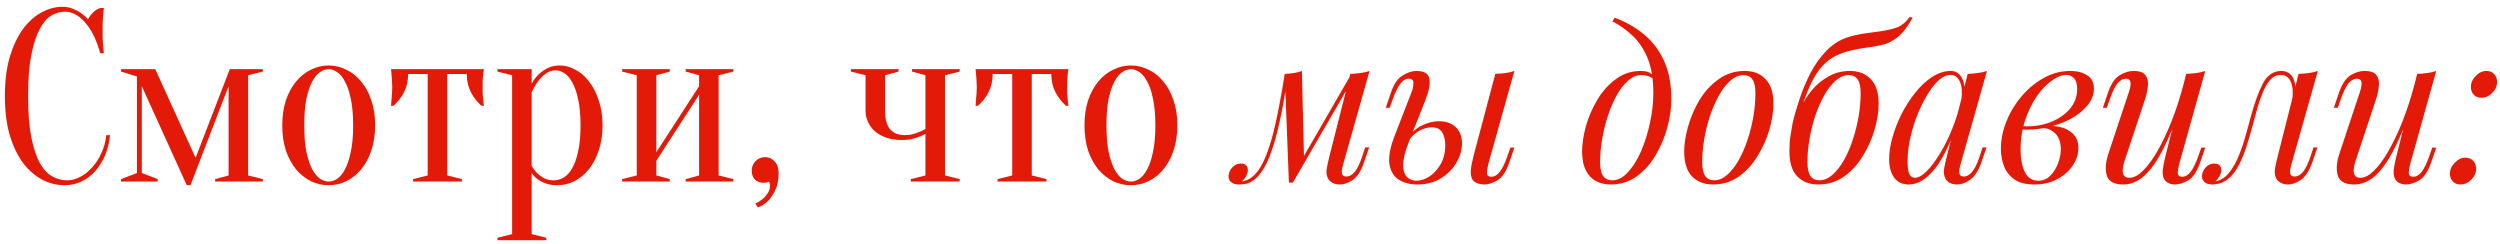
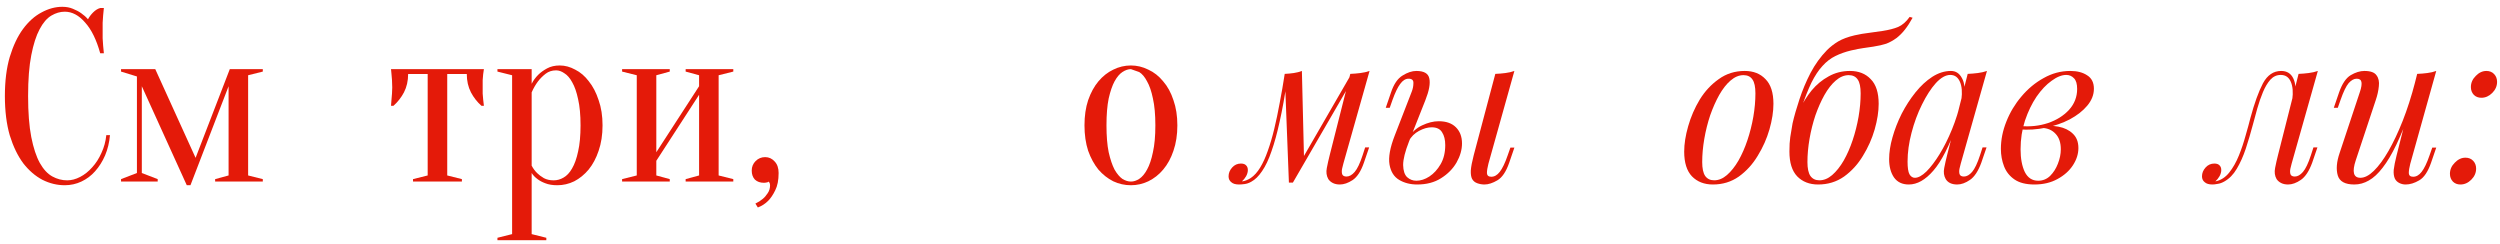
<svg xmlns="http://www.w3.org/2000/svg" width="358" height="35" viewBox="0 0 358 35" fill="none">
  <path d="M9.274 1.675C8.621 1.675 7.979 1.862 7.349 2.235C6.719 2.608 6.159 3.262 5.669 4.195C5.179 5.105 4.783 6.342 4.479 7.905C4.176 9.445 4.024 11.393 4.024 13.75C4.024 16.107 4.176 18.067 4.479 19.63C4.783 21.17 5.191 22.407 5.704 23.34C6.218 24.25 6.813 24.892 7.489 25.265C8.166 25.638 8.878 25.825 9.624 25.825C10.231 25.825 10.849 25.662 11.479 25.335C12.109 25.008 12.681 24.553 13.194 23.97C13.731 23.387 14.174 22.698 14.524 21.905C14.898 21.112 15.131 20.26 15.224 19.35H15.749C15.656 20.4 15.423 21.368 15.049 22.255C14.676 23.118 14.198 23.877 13.614 24.53C13.054 25.16 12.401 25.65 11.654 26C10.908 26.35 10.114 26.525 9.274 26.525C8.178 26.525 7.116 26.268 6.089 25.755C5.063 25.218 4.141 24.425 3.324 23.375C2.531 22.302 1.889 20.972 1.399 19.385C0.933 17.775 0.699 15.897 0.699 13.75C0.699 11.603 0.933 9.737 1.399 8.15C1.889 6.54 2.519 5.21 3.289 4.16C4.083 3.087 4.969 2.293 5.949 1.78C6.929 1.243 7.921 0.975 8.924 0.975C9.484 0.975 9.986 1.068 10.429 1.255C10.896 1.442 11.293 1.652 11.619 1.885C11.993 2.142 12.319 2.433 12.599 2.76C12.786 2.41 13.031 2.083 13.334 1.78C13.661 1.453 13.999 1.243 14.349 1.15H14.874C14.828 1.5 14.793 1.85 14.769 2.2C14.746 2.527 14.723 2.877 14.699 3.25C14.699 3.6 14.699 3.95 14.699 4.3C14.699 4.697 14.699 5.093 14.699 5.49C14.723 5.863 14.746 6.213 14.769 6.54C14.793 6.913 14.828 7.275 14.874 7.625H14.349C13.813 5.688 13.089 4.218 12.179 3.215C11.293 2.188 10.324 1.675 9.274 1.675Z" fill="#E41A09" />
  <path d="M17.332 9.9H22.233L28.008 22.605L32.907 9.9H37.633V10.25L35.532 10.775V25.125L37.633 25.65V26H30.808V25.65L32.733 25.125V12.35L27.273 26.525H26.747L20.308 12.35V24.775L22.582 25.65V26H17.332V25.65L19.608 24.775V10.95L17.332 10.25V9.9Z" fill="#E41A09" />
-   <path d="M47.07 9.9C46.674 9.9 46.265 10.04 45.845 10.32C45.449 10.577 45.075 11.02 44.725 11.65C44.399 12.257 44.119 13.073 43.885 14.1C43.675 15.127 43.57 16.41 43.57 17.95C43.57 19.49 43.675 20.773 43.885 21.8C44.119 22.827 44.399 23.655 44.725 24.285C45.075 24.892 45.449 25.335 45.845 25.615C46.265 25.872 46.674 26 47.07 26C47.467 26 47.864 25.872 48.26 25.615C48.68 25.335 49.054 24.892 49.38 24.285C49.73 23.655 50.01 22.827 50.22 21.8C50.454 20.773 50.57 19.49 50.57 17.95C50.57 16.41 50.454 15.127 50.22 14.1C50.01 13.073 49.73 12.257 49.38 11.65C49.054 11.02 48.68 10.577 48.26 10.32C47.864 10.04 47.467 9.9 47.07 9.9ZM47.07 9.375C47.934 9.375 48.762 9.573 49.555 9.97C50.372 10.343 51.084 10.903 51.69 11.65C52.32 12.373 52.81 13.272 53.16 14.345C53.534 15.395 53.72 16.597 53.72 17.95C53.72 19.303 53.534 20.517 53.16 21.59C52.81 22.64 52.32 23.538 51.69 24.285C51.084 25.008 50.372 25.568 49.555 25.965C48.762 26.338 47.934 26.525 47.07 26.525C46.184 26.525 45.344 26.338 44.55 25.965C43.757 25.568 43.045 25.008 42.415 24.285C41.809 23.538 41.319 22.64 40.945 21.59C40.595 20.517 40.42 19.303 40.42 17.95C40.42 16.597 40.595 15.395 40.945 14.345C41.319 13.272 41.809 12.373 42.415 11.65C43.045 10.903 43.757 10.343 44.55 9.97C45.344 9.573 46.184 9.375 47.07 9.375Z" fill="#E41A09" />
  <path d="M69.294 9.9C69.247 10.133 69.212 10.378 69.189 10.635C69.165 10.868 69.142 11.148 69.119 11.475C69.119 11.778 69.119 12.128 69.119 12.525C69.119 12.782 69.119 13.073 69.119 13.4C69.142 13.703 69.165 13.983 69.189 14.24C69.212 14.543 69.247 14.847 69.294 15.15H68.944C68.337 14.613 67.835 13.972 67.439 13.225C67.042 12.455 66.844 11.58 66.844 10.6H64.044V25.125L66.144 25.65V26H59.144V25.65L61.244 25.125V10.6H58.444C58.444 11.58 58.245 12.455 57.849 13.225C57.452 13.972 56.95 14.613 56.344 15.15H55.994C56.017 14.847 56.041 14.543 56.064 14.24C56.087 13.983 56.111 13.703 56.134 13.4C56.157 13.073 56.169 12.782 56.169 12.525C56.169 12.128 56.157 11.778 56.134 11.475C56.111 11.148 56.087 10.868 56.064 10.635C56.041 10.378 56.017 10.133 55.994 9.9H69.294Z" fill="#E41A09" />
  <path d="M73.334 10.775L71.234 10.25V9.9H76.134V12C76.367 11.533 76.682 11.102 77.079 10.705C77.406 10.378 77.826 10.075 78.339 9.795C78.852 9.515 79.459 9.375 80.159 9.375C80.906 9.375 81.641 9.573 82.364 9.97C83.111 10.343 83.764 10.903 84.324 11.65C84.907 12.373 85.374 13.272 85.724 14.345C86.097 15.395 86.284 16.597 86.284 17.95C86.284 19.303 86.097 20.517 85.724 21.59C85.374 22.64 84.896 23.538 84.289 24.285C83.682 25.008 82.994 25.568 82.224 25.965C81.454 26.338 80.649 26.525 79.809 26.525C79.132 26.525 78.561 26.432 78.094 26.245C77.651 26.082 77.277 25.883 76.974 25.65C76.624 25.393 76.344 25.102 76.134 24.775V33.525L78.234 34.05V34.4H71.234V34.05L73.334 33.525V10.775ZM79.284 25.825C79.774 25.825 80.241 25.697 80.684 25.44C81.151 25.183 81.559 24.752 81.909 24.145C82.282 23.515 82.574 22.698 82.784 21.695C83.017 20.692 83.134 19.443 83.134 17.95C83.134 16.457 83.017 15.208 82.784 14.205C82.574 13.202 82.294 12.397 81.944 11.79C81.617 11.183 81.244 10.752 80.824 10.495C80.427 10.215 80.031 10.075 79.634 10.075C79.051 10.075 78.549 10.238 78.129 10.565C77.709 10.892 77.347 11.253 77.044 11.65C76.694 12.117 76.391 12.642 76.134 13.225V23.725C76.344 24.122 76.601 24.472 76.904 24.775C77.161 25.032 77.487 25.277 77.884 25.51C78.281 25.72 78.747 25.825 79.284 25.825Z" fill="#E41A09" />
  <path d="M98.184 10.25V9.9H105.009V10.25L102.909 10.775V25.125L105.009 25.65V26H98.184V25.65L100.109 25.125V13.575L93.984 23.025V25.125L95.909 25.65V26H89.084V25.65L91.184 25.125V10.775L89.084 10.25V9.9H95.909V10.25L93.984 10.775V21.8L100.109 12.35V10.775L98.184 10.25Z" fill="#E41A09" />
  <path d="M109.573 22.5C110.109 22.5 110.564 22.71 110.938 23.13C111.311 23.527 111.498 24.075 111.498 24.775C111.498 25.802 111.334 26.63 111.008 27.26C110.704 27.89 110.366 28.392 109.993 28.765C109.573 29.185 109.083 29.5 108.523 29.71L108.173 29.15C108.569 28.963 108.919 28.742 109.223 28.485C109.479 28.275 109.713 28.007 109.923 27.68C110.156 27.353 110.273 26.968 110.273 26.525C110.273 26.432 110.261 26.35 110.238 26.28C110.214 26.233 110.191 26.187 110.168 26.14L110.098 26C110.051 26.047 109.981 26.082 109.888 26.105C109.701 26.152 109.538 26.175 109.398 26.175C108.861 26.175 108.429 26.023 108.103 25.72C107.799 25.393 107.648 24.962 107.648 24.425C107.648 23.888 107.834 23.433 108.208 23.06C108.581 22.687 109.036 22.5 109.573 22.5Z" fill="#E41A09" />
-   <path d="M132.521 19.175C132.194 19.362 131.856 19.513 131.506 19.63C131.179 19.747 130.817 19.852 130.421 19.945C130.047 20.015 129.639 20.05 129.196 20.05C128.356 20.05 127.609 19.945 126.956 19.735C126.326 19.502 125.777 19.198 125.311 18.825C124.867 18.428 124.529 17.973 124.296 17.46C124.062 16.947 123.946 16.41 123.946 15.85V10.775L121.846 10.25V9.9H128.671V10.25L126.746 10.775V15.85C126.746 17.087 126.991 17.985 127.481 18.545C127.971 19.082 128.659 19.35 129.546 19.35C129.896 19.35 130.246 19.315 130.596 19.245C130.946 19.152 131.261 19.047 131.541 18.93C131.867 18.813 132.194 18.662 132.521 18.475V10.775L130.596 10.25V9.9H137.421V10.25L135.321 10.775V25.125L137.421 25.65V26H130.421V25.65L132.521 25.125V19.175Z" fill="#E41A09" />
-   <path d="M153 9.9C152.953 10.133 152.918 10.378 152.895 10.635C152.872 10.868 152.848 11.148 152.825 11.475C152.825 11.778 152.825 12.128 152.825 12.525C152.825 12.782 152.825 13.073 152.825 13.4C152.848 13.703 152.872 13.983 152.895 14.24C152.918 14.543 152.953 14.847 153 15.15H152.65C152.043 14.613 151.542 13.972 151.145 13.225C150.748 12.455 150.55 11.58 150.55 10.6H147.75V25.125L149.85 25.65V26H142.85V25.65L144.95 25.125V10.6H142.15C142.15 11.58 141.952 12.455 141.555 13.225C141.158 13.972 140.657 14.613 140.05 15.15H139.7C139.723 14.847 139.747 14.543 139.77 14.24C139.793 13.983 139.817 13.703 139.84 13.4C139.863 13.073 139.875 12.782 139.875 12.525C139.875 12.128 139.863 11.778 139.84 11.475C139.817 11.148 139.793 10.868 139.77 10.635C139.747 10.378 139.723 10.133 139.7 9.9H153Z" fill="#E41A09" />
-   <path d="M161.948 9.9C161.551 9.9 161.143 10.04 160.723 10.32C160.327 10.577 159.953 11.02 159.603 11.65C159.276 12.257 158.997 13.073 158.763 14.1C158.553 15.127 158.448 16.41 158.448 17.95C158.448 19.49 158.553 20.773 158.763 21.8C158.997 22.827 159.276 23.655 159.603 24.285C159.953 24.892 160.327 25.335 160.723 25.615C161.143 25.872 161.551 26 161.948 26C162.345 26 162.742 25.872 163.138 25.615C163.558 25.335 163.931 24.892 164.258 24.285C164.608 23.655 164.888 22.827 165.098 21.8C165.332 20.773 165.448 19.49 165.448 17.95C165.448 16.41 165.332 15.127 165.098 14.1C164.888 13.073 164.608 12.257 164.258 11.65C163.931 11.02 163.558 10.577 163.138 10.32C162.742 10.04 162.345 9.9 161.948 9.9ZM161.948 9.375C162.811 9.375 163.64 9.573 164.433 9.97C165.25 10.343 165.962 10.903 166.568 11.65C167.198 12.373 167.688 13.272 168.038 14.345C168.411 15.395 168.598 16.597 168.598 17.95C168.598 19.303 168.411 20.517 168.038 21.59C167.688 22.64 167.198 23.538 166.568 24.285C165.962 25.008 165.25 25.568 164.433 25.965C163.64 26.338 162.811 26.525 161.948 26.525C161.061 26.525 160.221 26.338 159.428 25.965C158.635 25.568 157.923 25.008 157.293 24.285C156.687 23.538 156.196 22.64 155.823 21.59C155.473 20.517 155.298 19.303 155.298 17.95C155.298 16.597 155.473 15.395 155.823 14.345C156.196 13.272 156.687 12.373 157.293 11.65C157.923 10.903 158.635 10.343 159.428 9.97C160.221 9.573 161.061 9.375 161.948 9.375Z" fill="#E41A09" />
+   <path d="M161.948 9.9C161.551 9.9 161.143 10.04 160.723 10.32C160.327 10.577 159.953 11.02 159.603 11.65C159.276 12.257 158.997 13.073 158.763 14.1C158.553 15.127 158.448 16.41 158.448 17.95C158.448 19.49 158.553 20.773 158.763 21.8C158.997 22.827 159.276 23.655 159.603 24.285C159.953 24.892 160.327 25.335 160.723 25.615C161.143 25.872 161.551 26 161.948 26C162.345 26 162.742 25.872 163.138 25.615C163.558 25.335 163.931 24.892 164.258 24.285C164.608 23.655 164.888 22.827 165.098 21.8C165.332 20.773 165.448 19.49 165.448 17.95C165.448 16.41 165.332 15.127 165.098 14.1C164.888 13.073 164.608 12.257 164.258 11.65C163.931 11.02 163.558 10.577 163.138 10.32ZM161.948 9.375C162.811 9.375 163.64 9.573 164.433 9.97C165.25 10.343 165.962 10.903 166.568 11.65C167.198 12.373 167.688 13.272 168.038 14.345C168.411 15.395 168.598 16.597 168.598 17.95C168.598 19.303 168.411 20.517 168.038 21.59C167.688 22.64 167.198 23.538 166.568 24.285C165.962 25.008 165.25 25.568 164.433 25.965C163.64 26.338 162.811 26.525 161.948 26.525C161.061 26.525 160.221 26.338 159.428 25.965C158.635 25.568 157.923 25.008 157.293 24.285C156.687 23.538 156.196 22.64 155.823 21.59C155.473 20.517 155.298 19.303 155.298 17.95C155.298 16.597 155.473 15.395 155.823 14.345C156.196 13.272 156.687 12.373 157.293 11.65C157.923 10.903 158.635 10.343 159.428 9.97C160.221 9.573 161.061 9.375 161.948 9.375Z" fill="#E41A09" />
  <path d="M192.371 23.42C192.331 23.6 192.271 23.84 192.191 24.14C192.131 24.42 192.131 24.68 192.191 24.92C192.271 25.16 192.481 25.28 192.821 25.28C193.221 25.28 193.611 25.06 193.991 24.62C194.371 24.18 194.751 23.38 195.131 22.22L195.491 21.11H196.061L195.311 23.3C194.891 24.52 194.351 25.35 193.691 25.79C193.051 26.21 192.441 26.42 191.861 26.42C191.481 26.42 191.151 26.35 190.871 26.21C190.591 26.07 190.371 25.88 190.211 25.64C189.951 25.18 189.881 24.65 190.001 24.05C190.121 23.43 190.261 22.81 190.421 22.19L193.361 10.58C193.841 10.56 194.321 10.52 194.801 10.46C195.281 10.4 195.721 10.3 196.121 10.16L192.371 23.42ZM184.301 11.54C183.981 13.76 183.631 15.71 183.251 17.39C182.891 19.05 182.501 20.47 182.081 21.65C181.681 22.83 181.231 23.78 180.731 24.5C180.251 25.22 179.731 25.73 179.171 26.03C178.851 26.21 178.531 26.32 178.211 26.36C177.891 26.4 177.631 26.42 177.431 26.42C176.931 26.42 176.561 26.31 176.321 26.09C176.061 25.89 175.931 25.61 175.931 25.25C175.931 24.79 176.101 24.37 176.441 23.99C176.781 23.61 177.201 23.42 177.701 23.42C178.041 23.42 178.291 23.51 178.451 23.69C178.611 23.85 178.691 24.07 178.691 24.35C178.691 24.63 178.611 24.92 178.451 25.22C178.291 25.5 178.091 25.75 177.851 25.97C177.871 25.97 177.881 25.97 177.881 25.97C178.261 25.93 178.671 25.77 179.111 25.49C179.611 25.15 180.061 24.65 180.461 23.99C180.861 23.33 181.221 22.54 181.541 21.62C181.881 20.68 182.191 19.63 182.471 18.47C182.751 17.31 183.011 16.07 183.251 14.75C183.511 13.41 183.751 12.02 183.971 10.58L184.301 11.54ZM184.571 26.15L183.971 10.58C184.411 10.56 184.841 10.52 185.261 10.46C185.681 10.4 186.071 10.3 186.431 10.16L186.731 22.52L185.141 26.15H184.571ZM185.441 24.56L193.451 10.7L193.901 11.03L185.141 26.15L185.441 24.56Z" fill="#E41A09" />
  <path d="M213.139 23.45C212.999 23.99 212.929 24.44 212.929 24.8C212.949 25.14 213.159 25.31 213.559 25.31C213.999 25.31 214.399 25.08 214.759 24.62C215.139 24.14 215.519 23.35 215.899 22.25L216.289 21.14H216.859L216.109 23.33C215.669 24.59 215.109 25.42 214.429 25.82C213.749 26.22 213.129 26.42 212.569 26.42C212.229 26.42 211.889 26.36 211.549 26.24C211.209 26.12 210.959 25.91 210.799 25.61C210.659 25.33 210.599 24.93 210.619 24.41C210.659 23.87 210.799 23.14 211.039 22.22L214.129 10.58C214.629 10.56 215.109 10.52 215.569 10.46C216.049 10.4 216.479 10.3 216.859 10.16L213.139 23.45ZM206.029 17.36C207.089 17.36 207.909 17.65 208.489 18.23C209.069 18.81 209.359 19.58 209.359 20.54C209.359 21.44 209.099 22.35 208.579 23.27C208.059 24.17 207.319 24.92 206.359 25.52C205.419 26.12 204.279 26.42 202.939 26.42C201.959 26.42 201.099 26.2 200.359 25.76C199.619 25.32 199.159 24.59 198.979 23.57C198.799 22.53 199.049 21.14 199.729 19.4L202.159 13.13C202.319 12.73 202.399 12.32 202.399 11.9C202.419 11.48 202.189 11.27 201.709 11.27C201.269 11.27 200.869 11.52 200.509 12.02C200.149 12.5 199.779 13.27 199.399 14.33L199.009 15.44H198.439L199.189 13.25C199.589 12.05 200.139 11.24 200.839 10.82C201.539 10.38 202.199 10.16 202.819 10.16C203.919 10.16 204.539 10.52 204.679 11.24C204.839 11.96 204.649 13 204.109 14.36L201.769 20.27C201.209 21.69 200.929 22.81 200.929 23.63C200.949 24.45 201.139 25.03 201.499 25.37C201.879 25.71 202.319 25.88 202.819 25.88C203.439 25.88 204.059 25.68 204.679 25.28C205.319 24.86 205.859 24.27 206.299 23.51C206.739 22.75 206.959 21.84 206.959 20.78C206.959 20.02 206.809 19.41 206.509 18.95C206.229 18.47 205.729 18.23 205.009 18.23C204.449 18.23 203.849 18.4 203.209 18.74C202.569 19.08 202.069 19.58 201.709 20.24L201.529 19.91C202.109 18.99 202.809 18.34 203.629 17.96C204.469 17.56 205.269 17.36 206.029 17.36Z" fill="#E41A09" />
-   <path d="M236.757 13.37C236.757 11.35 236.487 9.68 235.947 8.36C235.407 7.04 234.687 5.96 233.787 5.12C232.907 4.28 231.937 3.59 230.877 3.05L231.237 2.54C232.837 3.14 234.247 3.95 235.467 4.97C236.687 5.99 237.637 7.26 238.317 8.78C238.997 10.3 239.337 12.1 239.337 14.18C239.337 15.46 239.147 16.81 238.767 18.23C238.387 19.65 237.827 20.98 237.087 22.22C236.367 23.46 235.467 24.47 234.387 25.25C233.307 26.03 232.067 26.42 230.667 26.42C229.847 26.42 229.127 26.25 228.507 25.91C227.887 25.57 227.407 25.05 227.067 24.35C226.727 23.65 226.557 22.77 226.557 21.71C226.557 20.61 226.737 19.4 227.097 18.08C227.477 16.74 228.027 15.47 228.747 14.27C229.467 13.07 230.347 12.09 231.387 11.33C232.427 10.55 233.617 10.16 234.957 10.16C235.597 10.16 236.077 10.28 236.397 10.52C236.717 10.74 236.977 10.96 237.177 11.18L236.967 11.54C236.767 11.28 236.507 11.09 236.187 10.97C235.887 10.83 235.477 10.76 234.957 10.76C234.337 10.76 233.737 11.02 233.157 11.54C232.577 12.04 232.037 12.73 231.537 13.61C231.057 14.47 230.637 15.44 230.277 16.52C229.917 17.6 229.637 18.72 229.437 19.88C229.237 21.04 229.137 22.15 229.137 23.21C229.137 24.11 229.277 24.77 229.557 25.19C229.857 25.61 230.287 25.82 230.847 25.82C231.667 25.82 232.427 25.43 233.127 24.65C233.847 23.87 234.477 22.86 235.017 21.62C235.557 20.36 235.977 19.01 236.277 17.57C236.597 16.11 236.757 14.71 236.757 13.37Z" fill="#E41A09" />
  <path d="M249.666 10.76C249.026 10.76 248.406 11.02 247.806 11.54C247.226 12.04 246.686 12.73 246.186 13.61C245.706 14.47 245.276 15.44 244.896 16.52C244.536 17.6 244.256 18.72 244.056 19.88C243.856 21.04 243.756 22.15 243.756 23.21C243.756 24.11 243.896 24.77 244.176 25.19C244.476 25.61 244.906 25.82 245.466 25.82C246.106 25.82 246.716 25.57 247.296 25.07C247.896 24.55 248.446 23.86 248.946 23C249.446 22.12 249.876 21.14 250.236 20.06C250.596 18.98 250.876 17.87 251.076 16.73C251.276 15.57 251.376 14.45 251.376 13.37C251.376 12.45 251.236 11.79 250.956 11.39C250.676 10.97 250.246 10.76 249.666 10.76ZM241.176 21.71C241.176 20.61 241.366 19.4 241.746 18.08C242.126 16.74 242.676 15.47 243.396 14.27C244.136 13.07 245.046 12.09 246.126 11.33C247.206 10.55 248.446 10.16 249.846 10.16C251.086 10.16 252.076 10.55 252.816 11.33C253.576 12.09 253.956 13.27 253.956 14.87C253.956 15.97 253.766 17.19 253.386 18.53C253.006 19.85 252.446 21.11 251.706 22.31C250.986 23.51 250.086 24.5 249.006 25.28C247.926 26.04 246.686 26.42 245.286 26.42C244.046 26.42 243.046 26.03 242.286 25.25C241.546 24.47 241.176 23.29 241.176 21.71Z" fill="#E41A09" />
  <path d="M256.245 21.68C256.245 20.86 256.285 20.18 256.365 19.64C256.445 19.08 256.555 18.42 256.695 17.66C256.935 16.62 257.265 15.47 257.685 14.21C258.105 12.93 258.635 11.67 259.275 10.43C259.935 9.19 260.715 8.11 261.615 7.19C262.095 6.71 262.635 6.29 263.235 5.93C263.855 5.57 264.635 5.28 265.575 5.06C266.275 4.9 266.975 4.78 267.675 4.7C268.375 4.6 269.015 4.51 269.595 4.43C270.495 4.29 271.235 4.1 271.815 3.86C272.415 3.6 272.965 3.12 273.465 2.42L273.885 2.54C273.525 3.2 273.155 3.77 272.775 4.25C272.415 4.71 272.015 5.11 271.575 5.45C271.075 5.81 270.585 6.08 270.105 6.26C269.625 6.42 269.005 6.56 268.245 6.68C267.745 6.76 267.265 6.83 266.805 6.89C266.365 6.95 265.795 7.06 265.095 7.22C264.255 7.42 263.495 7.69 262.815 8.03C262.155 8.35 261.545 8.82 260.985 9.44C260.425 10.04 259.895 10.84 259.395 11.84C258.915 12.84 258.415 14.11 257.895 15.65L256.245 21.68ZM264.735 10.76C264.095 10.76 263.475 11.02 262.875 11.54C262.295 12.04 261.755 12.73 261.255 13.61C260.775 14.47 260.345 15.44 259.965 16.52C259.605 17.6 259.325 18.72 259.125 19.88C258.925 21.04 258.825 22.15 258.825 23.21C258.825 24.11 258.965 24.77 259.245 25.19C259.545 25.61 259.975 25.82 260.535 25.82C261.175 25.82 261.785 25.57 262.365 25.07C262.965 24.55 263.515 23.86 264.015 23C264.515 22.12 264.945 21.14 265.305 20.06C265.665 18.98 265.945 17.87 266.145 16.73C266.345 15.57 266.445 14.45 266.445 13.37C266.445 12.45 266.305 11.79 266.025 11.39C265.745 10.97 265.315 10.76 264.735 10.76ZM256.245 21.71C256.245 20.83 256.365 19.87 256.605 18.83C256.845 17.79 257.205 16.76 257.685 15.74C258.165 14.72 258.745 13.79 259.425 12.95C260.125 12.11 260.935 11.44 261.855 10.94C262.775 10.42 263.795 10.16 264.915 10.16C266.155 10.16 267.145 10.55 267.885 11.33C268.645 12.09 269.025 13.27 269.025 14.87C269.025 15.97 268.835 17.19 268.455 18.53C268.075 19.85 267.515 21.11 266.775 22.31C266.055 23.51 265.155 24.5 264.075 25.28C262.995 26.04 261.755 26.42 260.355 26.42C259.115 26.42 258.115 26.03 257.355 25.25C256.615 24.47 256.245 23.29 256.245 21.71Z" fill="#E41A09" />
  <path d="M274.213 25.46C274.693 25.46 275.243 25.16 275.863 24.56C276.483 23.94 277.113 23.11 277.753 22.07C278.393 21.03 278.983 19.85 279.523 18.53C280.063 17.21 280.493 15.84 280.813 14.42L280.303 17.66C279.163 20.86 278.013 23.12 276.853 24.44C275.713 25.76 274.543 26.42 273.343 26.42C272.403 26.42 271.693 26.08 271.213 25.4C270.753 24.72 270.523 23.85 270.523 22.79C270.523 21.83 270.683 20.79 271.003 19.67C271.323 18.53 271.763 17.4 272.323 16.28C272.903 15.16 273.563 14.14 274.303 13.22C275.043 12.3 275.843 11.56 276.703 11C277.583 10.44 278.473 10.16 279.373 10.16C280.073 10.16 280.603 10.51 280.963 11.21C281.343 11.89 281.423 12.85 281.203 14.09L280.873 14.27C281.013 13.21 280.943 12.36 280.663 11.72C280.383 11.06 279.923 10.73 279.283 10.73C278.623 10.73 277.933 11.12 277.213 11.9C276.513 12.68 275.853 13.7 275.233 14.96C274.613 16.2 274.113 17.55 273.733 19.01C273.353 20.45 273.163 21.83 273.163 23.15C273.163 24.01 273.253 24.61 273.433 24.95C273.633 25.29 273.893 25.46 274.213 25.46ZM281.773 10.58C282.253 10.56 282.733 10.52 283.213 10.46C283.693 10.4 284.133 10.3 284.533 10.16L280.783 23.42C280.743 23.6 280.683 23.84 280.603 24.14C280.543 24.42 280.543 24.68 280.603 24.92C280.683 25.16 280.893 25.28 281.233 25.28C281.633 25.28 282.023 25.06 282.403 24.62C282.783 24.18 283.163 23.38 283.543 22.22L283.903 21.11H284.473L283.723 23.3C283.283 24.5 282.743 25.32 282.103 25.76C281.463 26.2 280.853 26.42 280.273 26.42C279.493 26.42 278.943 26.16 278.623 25.64C278.363 25.18 278.293 24.65 278.413 24.05C278.533 23.43 278.673 22.81 278.833 22.19L281.773 10.58Z" fill="#E41A09" />
  <path d="M291.867 25.88C292.527 25.88 293.097 25.65 293.577 25.19C294.057 24.71 294.427 24.13 294.687 23.45C294.967 22.75 295.107 22.06 295.107 21.38C295.107 20.42 294.857 19.68 294.357 19.16C293.857 18.62 293.207 18.34 292.407 18.32L292.227 18.14C293.107 17.98 293.957 17.98 294.777 18.14C295.617 18.3 296.297 18.63 296.817 19.13C297.357 19.63 297.627 20.32 297.627 21.2C297.627 22.04 297.367 22.86 296.847 23.66C296.327 24.46 295.587 25.12 294.627 25.64C293.687 26.16 292.587 26.42 291.327 26.42C290.127 26.42 289.177 26.18 288.477 25.7C287.777 25.22 287.277 24.59 286.977 23.81C286.677 23.03 286.527 22.2 286.527 21.32C286.527 20.02 286.787 18.72 287.307 17.42C287.827 16.1 288.547 14.9 289.467 13.82C290.387 12.72 291.447 11.84 292.647 11.18C293.847 10.5 295.117 10.16 296.457 10.16C297.457 10.16 298.267 10.37 298.887 10.79C299.527 11.19 299.847 11.83 299.847 12.71C299.847 13.57 299.527 14.38 298.887 15.14C298.267 15.88 297.437 16.53 296.397 17.09C295.357 17.63 294.207 18.03 292.947 18.29C291.687 18.55 290.427 18.63 289.167 18.53L289.347 18.05C290.727 18.17 292.027 18.03 293.247 17.63C294.487 17.21 295.497 16.58 296.277 15.74C297.057 14.88 297.447 13.88 297.447 12.74C297.447 12.02 297.297 11.51 296.997 11.21C296.697 10.89 296.327 10.73 295.887 10.73C295.247 10.73 294.547 11.01 293.787 11.57C293.027 12.11 292.307 12.87 291.627 13.85C290.967 14.83 290.417 15.97 289.977 17.27C289.557 18.55 289.347 19.92 289.347 21.38C289.347 22.7 289.547 23.78 289.947 24.62C290.367 25.46 291.007 25.88 291.867 25.88Z" fill="#E41A09" />
-   <path d="M312.163 15.62C311.443 17.62 310.753 19.31 310.093 20.69C309.433 22.07 308.773 23.18 308.113 24.02C307.473 24.86 306.813 25.47 306.133 25.85C305.473 26.23 304.783 26.42 304.063 26.42C302.743 26.42 301.953 25.99 301.693 25.13C301.433 24.25 301.523 23.17 301.963 21.89L304.873 13.13C305.073 12.53 305.143 12.07 305.083 11.75C305.023 11.43 304.793 11.27 304.393 11.27C304.013 11.27 303.633 11.48 303.253 11.9C302.893 12.32 302.503 13.13 302.083 14.33L301.693 15.44H301.123L301.873 13.25C302.313 11.99 302.873 11.16 303.553 10.76C304.233 10.36 304.883 10.16 305.503 10.16C306.383 10.16 306.963 10.37 307.243 10.79C307.543 11.19 307.653 11.71 307.573 12.35C307.513 12.99 307.363 13.66 307.123 14.36L304.273 22.94C303.713 24.62 303.933 25.46 304.933 25.46C305.533 25.46 306.173 25.13 306.853 24.47C307.553 23.79 308.253 22.84 308.953 21.62C309.653 20.4 310.333 18.96 310.993 17.3C311.653 15.62 312.243 13.78 312.763 11.78L312.163 15.62ZM312.073 23.45C311.933 23.99 311.863 24.44 311.863 24.8C311.883 25.14 312.093 25.31 312.493 25.31C312.933 25.31 313.333 25.08 313.693 24.62C314.073 24.14 314.453 23.35 314.833 22.25L315.223 21.14H315.793L315.043 23.33C314.603 24.59 314.043 25.42 313.363 25.82C312.683 26.22 312.033 26.42 311.413 26.42C311.093 26.42 310.793 26.35 310.513 26.21C310.233 26.07 310.023 25.87 309.883 25.61C309.723 25.27 309.663 24.84 309.703 24.32C309.763 23.8 309.903 23.1 310.123 22.22L313.063 10.58C313.563 10.56 314.043 10.52 314.503 10.46C314.983 10.4 315.413 10.3 315.793 10.16L312.073 23.45Z" fill="#E41A09" />
  <path d="M328.165 23.42C328.125 23.6 328.065 23.84 327.985 24.14C327.925 24.42 327.925 24.68 327.985 24.92C328.065 25.16 328.275 25.28 328.615 25.28C329.015 25.28 329.405 25.06 329.785 24.62C330.165 24.18 330.545 23.38 330.925 22.22L331.285 21.11H331.855L331.105 23.3C330.665 24.5 330.125 25.32 329.485 25.76C328.845 26.2 328.235 26.42 327.655 26.42C327.275 26.42 326.945 26.35 326.665 26.21C326.385 26.07 326.165 25.88 326.005 25.64C325.745 25.18 325.675 24.65 325.795 24.05C325.915 23.43 326.055 22.81 326.215 22.19L329.155 10.58C329.635 10.56 330.115 10.52 330.595 10.46C331.075 10.4 331.515 10.3 331.915 10.16L328.165 23.42ZM317.275 25.97C318.035 25.81 318.685 25.39 319.225 24.71C319.765 24.03 320.225 23.22 320.605 22.28C320.985 21.34 321.305 20.39 321.565 19.43C321.845 18.47 322.075 17.63 322.255 16.91C322.835 14.77 323.435 13.11 324.055 11.93C324.695 10.75 325.565 10.16 326.665 10.16C327.485 10.16 328.065 10.52 328.405 11.24C328.745 11.96 328.805 12.91 328.585 14.09L328.255 14.27C328.395 13.21 328.325 12.36 328.045 11.72C327.765 11.06 327.285 10.73 326.605 10.73C326.025 10.73 325.525 10.96 325.105 11.42C324.705 11.88 324.355 12.47 324.055 13.19C323.755 13.91 323.485 14.69 323.245 15.53C323.025 16.35 322.815 17.12 322.615 17.84C322.295 19.04 321.955 20.19 321.595 21.29C321.235 22.37 320.805 23.33 320.305 24.17C319.825 24.99 319.225 25.6 318.505 26C318.185 26.18 317.875 26.29 317.575 26.33C317.275 26.39 317.025 26.42 316.825 26.42C316.325 26.42 315.955 26.31 315.715 26.09C315.455 25.89 315.325 25.61 315.325 25.25C315.325 24.79 315.495 24.37 315.835 23.99C316.175 23.61 316.595 23.42 317.095 23.42C317.435 23.42 317.685 23.51 317.845 23.69C318.005 23.85 318.085 24.07 318.085 24.35C318.085 24.63 318.005 24.92 317.845 25.22C317.685 25.5 317.485 25.75 317.245 25.97C317.245 25.97 317.255 25.97 317.275 25.97Z" fill="#E41A09" />
  <path d="M345.24 15.62C344.52 17.62 343.83 19.31 343.17 20.69C342.51 22.07 341.85 23.18 341.19 24.02C340.55 24.86 339.89 25.47 339.21 25.85C338.55 26.23 337.86 26.42 337.14 26.42C335.82 26.42 335.03 25.99 334.77 25.13C334.51 24.25 334.6 23.17 335.04 21.89L337.95 13.13C338.15 12.53 338.22 12.07 338.16 11.75C338.1 11.43 337.87 11.27 337.47 11.27C337.09 11.27 336.71 11.48 336.33 11.9C335.97 12.32 335.58 13.13 335.16 14.33L334.77 15.44H334.2L334.95 13.25C335.39 11.99 335.95 11.16 336.63 10.76C337.31 10.36 337.96 10.16 338.58 10.16C339.46 10.16 340.04 10.37 340.32 10.79C340.62 11.19 340.73 11.71 340.65 12.35C340.59 12.99 340.44 13.66 340.2 14.36L337.35 22.94C336.79 24.62 337.01 25.46 338.01 25.46C338.61 25.46 339.25 25.13 339.93 24.47C340.63 23.79 341.33 22.84 342.03 21.62C342.73 20.4 343.41 18.96 344.07 17.3C344.73 15.62 345.32 13.78 345.84 11.78L345.24 15.62ZM345.15 23.45C345.01 23.99 344.94 24.44 344.94 24.8C344.96 25.14 345.17 25.31 345.57 25.31C346.01 25.31 346.41 25.08 346.77 24.62C347.15 24.14 347.53 23.35 347.91 22.25L348.3 21.14H348.87L348.12 23.33C347.68 24.59 347.12 25.42 346.44 25.82C345.76 26.22 345.11 26.42 344.49 26.42C344.17 26.42 343.87 26.35 343.59 26.21C343.31 26.07 343.1 25.87 342.96 25.61C342.8 25.27 342.74 24.84 342.78 24.32C342.84 23.8 342.98 23.1 343.2 22.22L346.14 10.58C346.64 10.56 347.12 10.52 347.58 10.46C348.06 10.4 348.49 10.3 348.87 10.16L345.15 23.45Z" fill="#E41A09" />
  <path d="M353.831 12.47C353.831 11.87 354.061 11.34 354.521 10.88C354.981 10.4 355.491 10.16 356.051 10.16C356.511 10.16 356.881 10.31 357.161 10.61C357.441 10.91 357.581 11.28 357.581 11.72C357.581 12.32 357.351 12.85 356.891 13.31C356.431 13.77 355.911 14 355.331 14C354.891 14 354.531 13.86 354.251 13.58C353.971 13.28 353.831 12.91 353.831 12.47ZM350.831 24.89C350.831 24.29 351.061 23.76 351.521 23.3C351.981 22.82 352.491 22.58 353.051 22.58C353.511 22.58 353.881 22.73 354.161 23.03C354.441 23.33 354.581 23.7 354.581 24.14C354.581 24.74 354.351 25.27 353.891 25.73C353.431 26.19 352.911 26.42 352.331 26.42C351.891 26.42 351.531 26.28 351.251 26C350.971 25.7 350.831 25.33 350.831 24.89Z" fill="#E41A09" />
</svg>